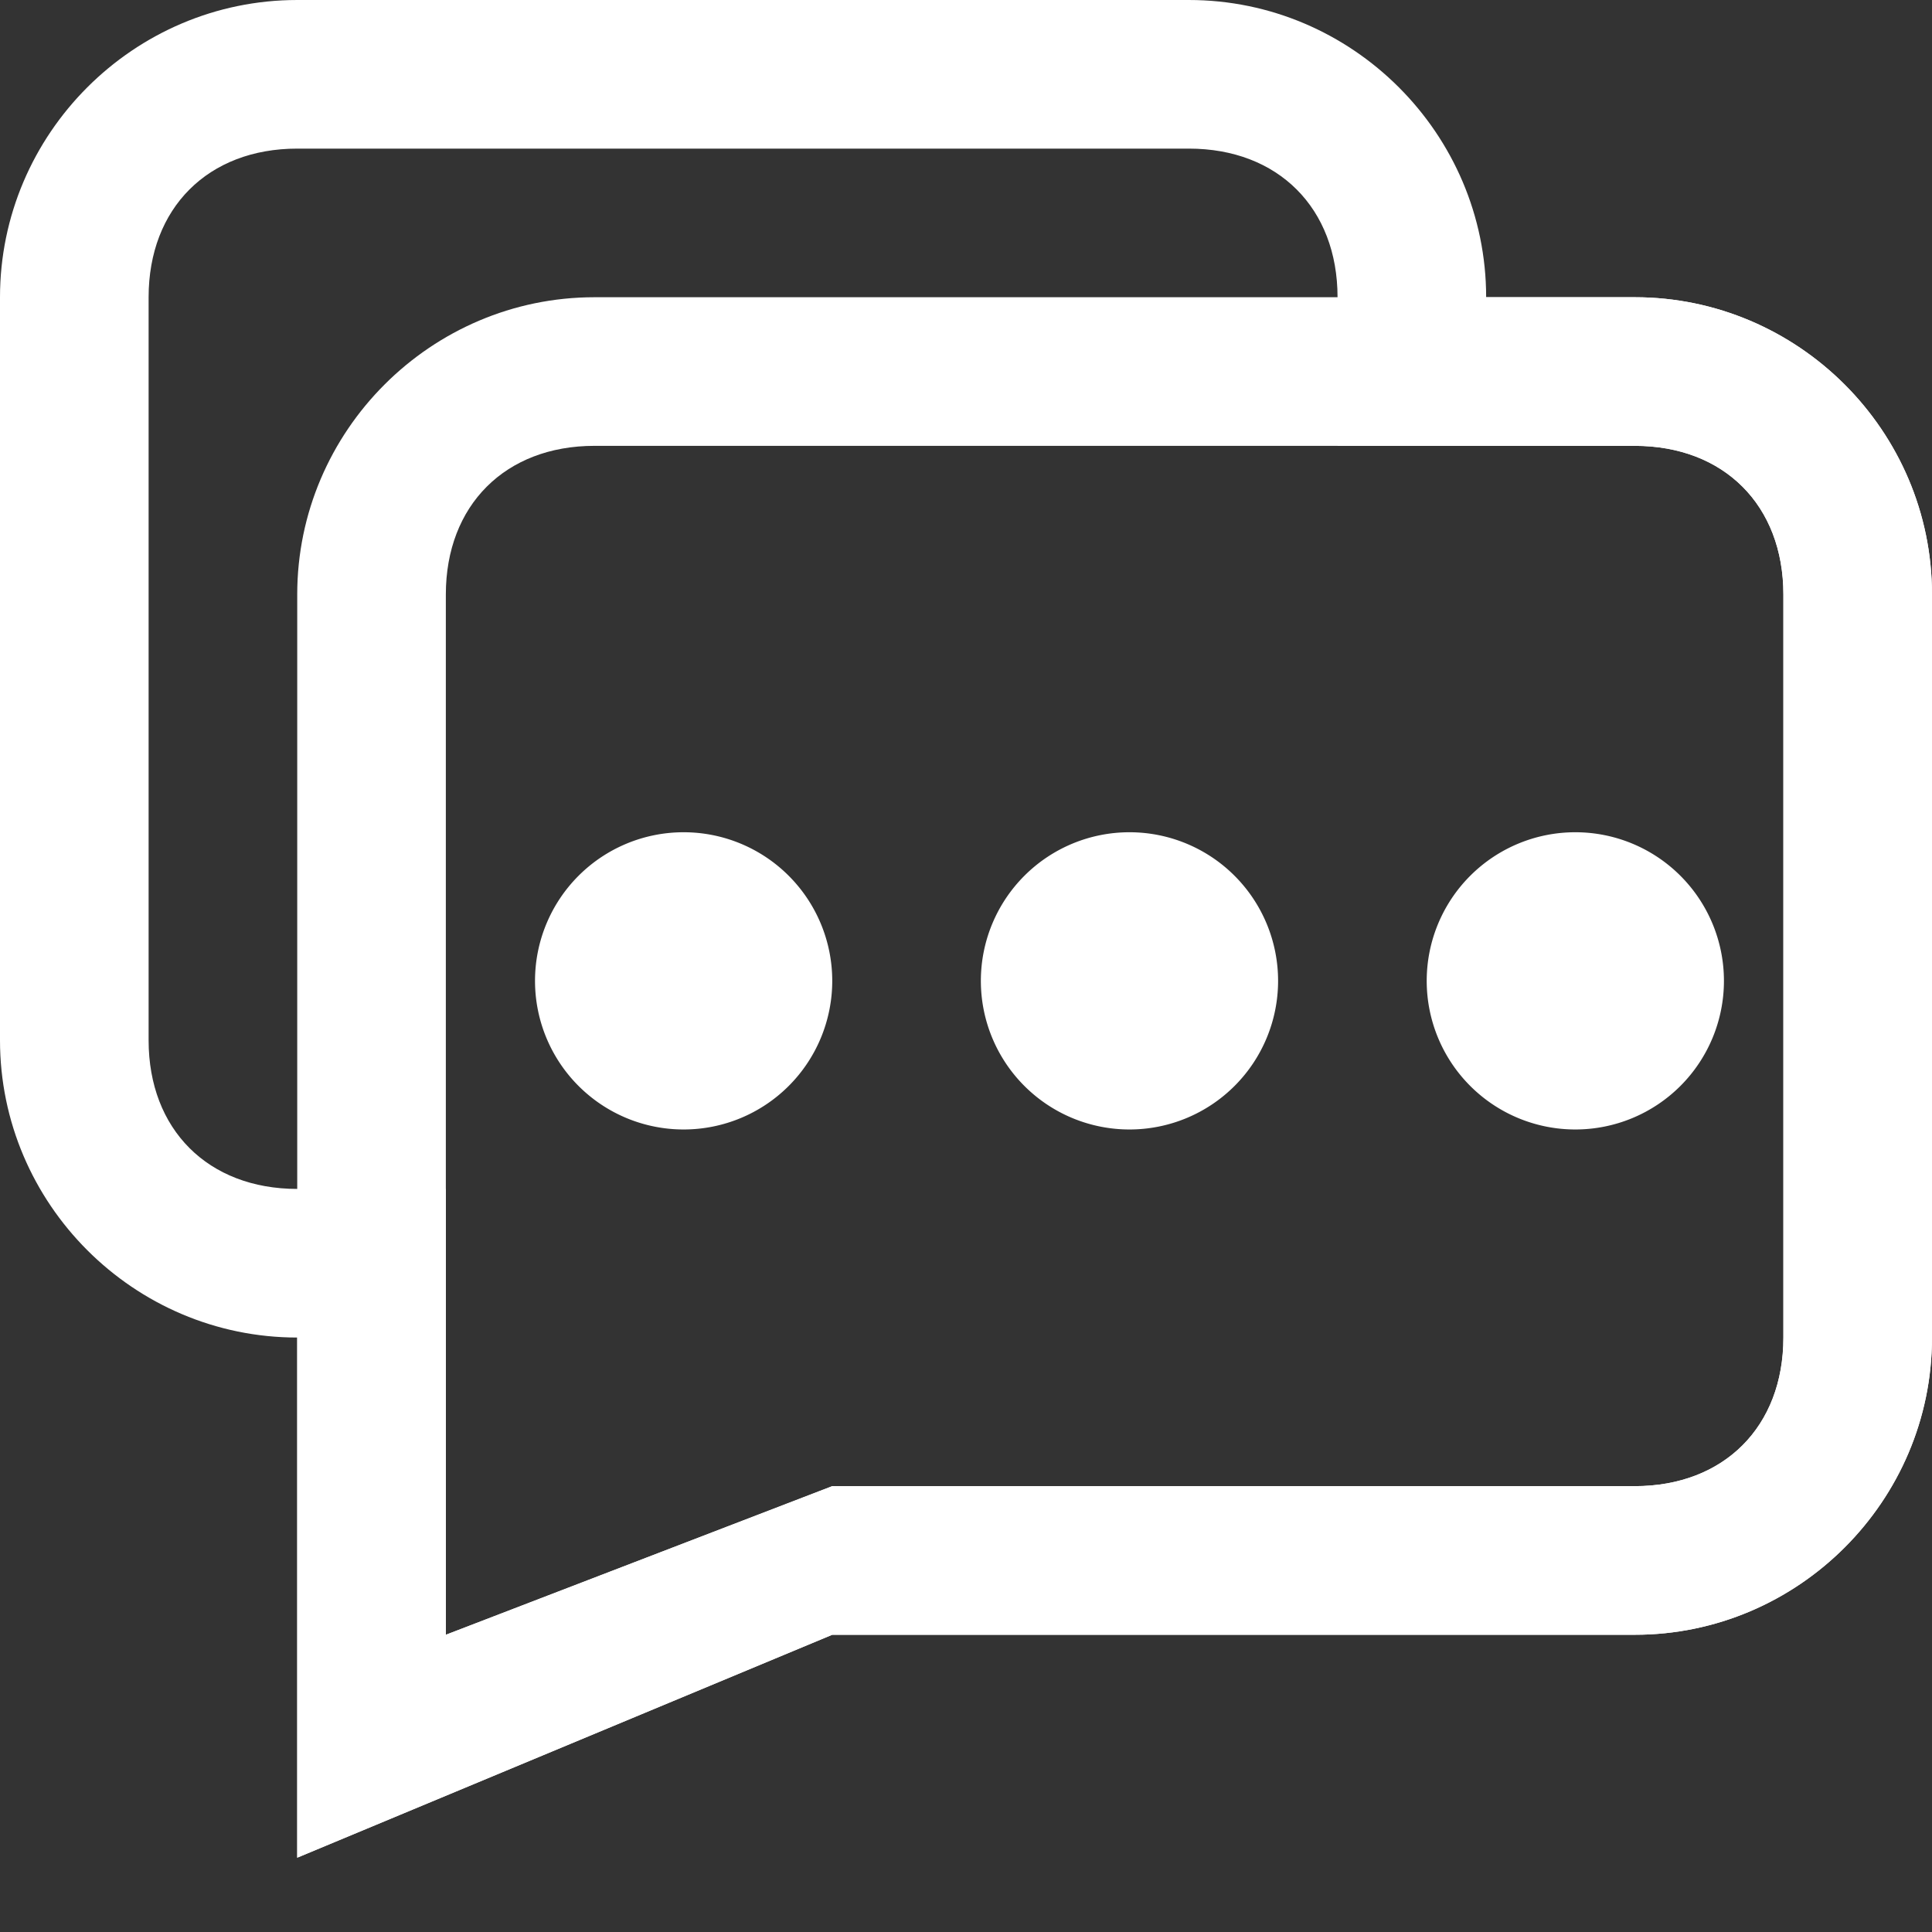
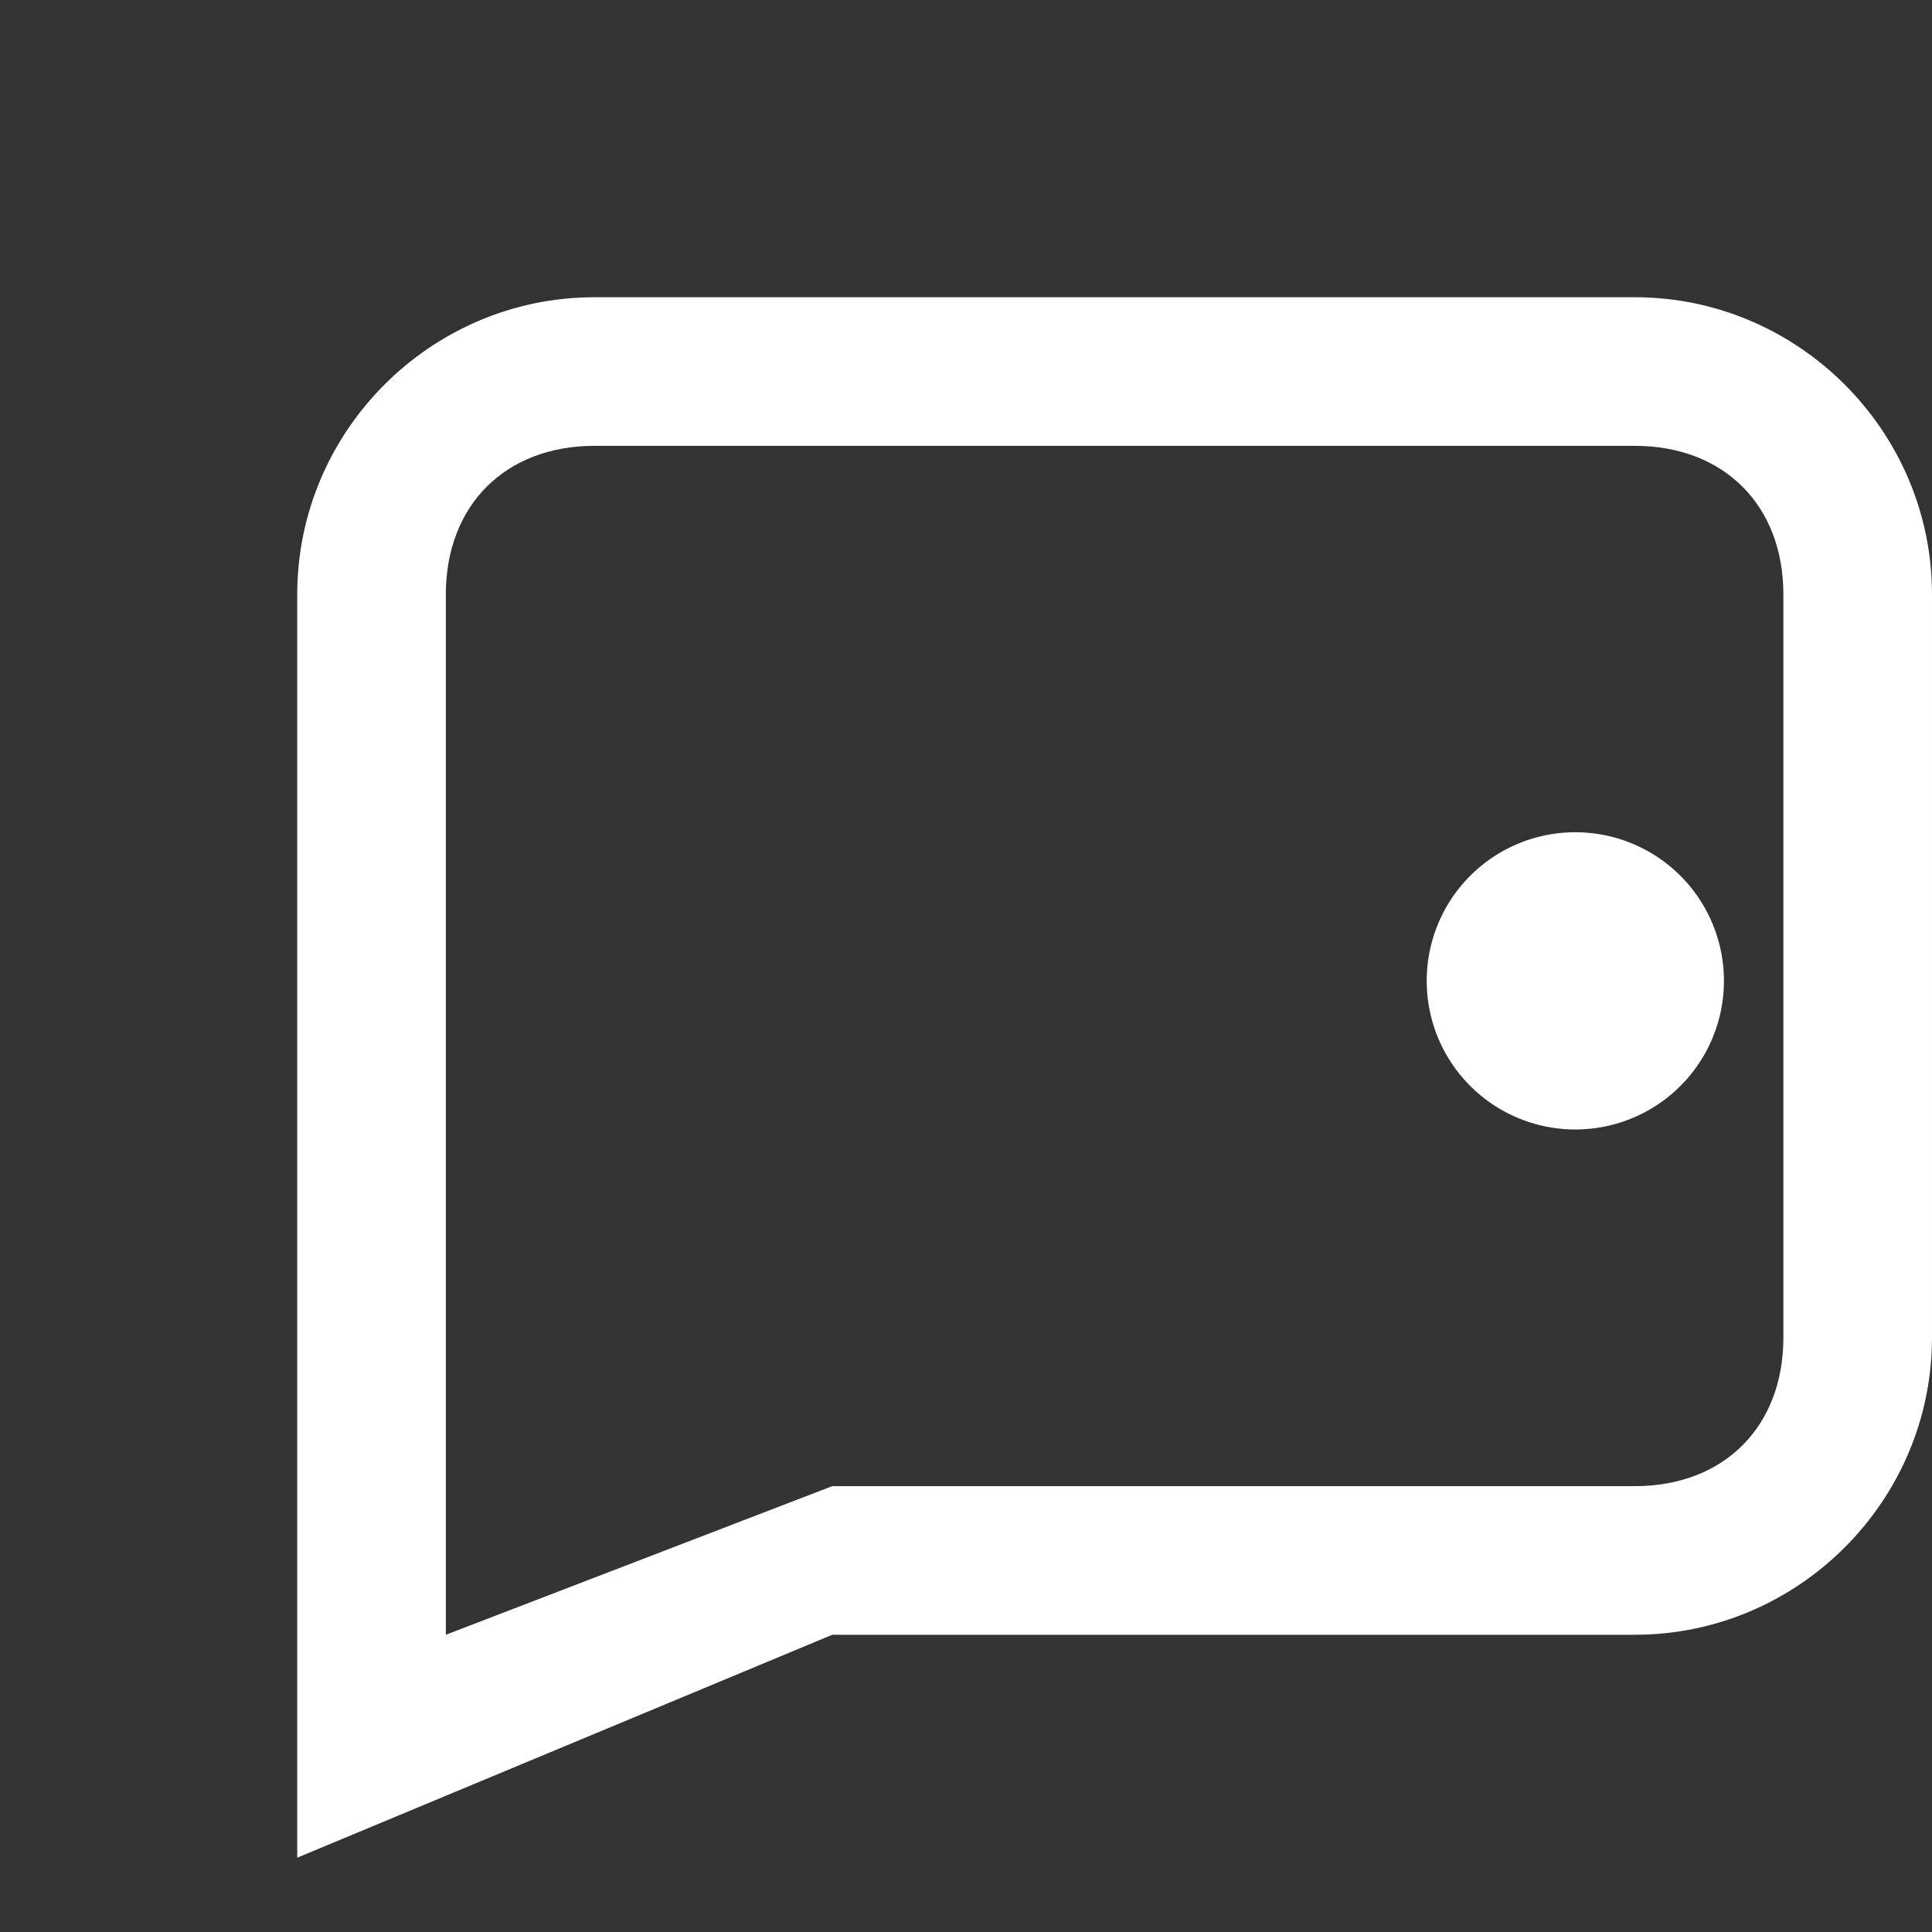
<svg xmlns="http://www.w3.org/2000/svg" t="1633678786484" class="icon" viewBox="0 0 1024 1024" version="1.1" p-id="5426" width="24" height="24">
  <rect x="0" y="0" width="1024" height="1024" fill="#333333" stroke="none" />
  <defs>
    <style type="text/css" />
  </defs>
-   <path d="M157.538 984.615V708.923c-86.646 0-157.538-70.892-157.538-157.538v-393.846c0-86.646 70.892-157.538 157.538-157.538h472.615c86.646 0 157.538 70.892 157.538 157.538h78.769c86.646 0 157.538 70.892 157.538 157.538v393.846c0 86.646-70.892 157.538-157.538 157.538h-425.354l-283.569 118.154z m0-905.846c-47.262 0-78.769 31.508-78.769 78.769v393.846c0 47.262 31.508 78.769 78.769 78.769h78.769v236.308l204.8-78.769H866.462c47.262 0 78.769-31.508 78.769-78.769v-393.846c0-47.262-31.508-78.769-78.769-78.769h-157.538v-78.769c0-47.262-31.508-78.769-78.769-78.769h-472.615z" p-id="5427" fill="#fff" />
  <path d="M157.538 984.615V315.077c0-86.646 70.892-157.538 157.538-157.538h551.385c86.646 0 157.538 70.892 157.538 157.538v393.846c0 86.646-70.892 157.538-157.538 157.538h-425.354l-283.569 118.154z m157.538-748.308c-47.262 0-78.769 31.508-78.769 78.769v551.385l204.8-78.769H866.462c47.262 0 78.769-31.508 78.769-78.769v-393.846c0-47.262-31.508-78.769-78.769-78.769h-551.385z" p-id="5428" fill="#fff" />
-   <path d="M362.338 519.877m-78.769 0a78.769 78.769 0 1 0 157.538 0 78.769 78.769 0 1 0-157.538 0Z" p-id="5429" fill="#fff" />
-   <path d="M598.646 519.877m-78.769 0a78.769 78.769 0 1 0 157.538 0 78.769 78.769 0 1 0-157.538 0Z" p-id="5430" fill="#fff" />
  <path d="M834.954 519.877m-78.769 0a78.769 78.769 0 1 0 157.538 0 78.769 78.769 0 1 0-157.538 0Z" p-id="5431" fill="#fff" />
</svg>